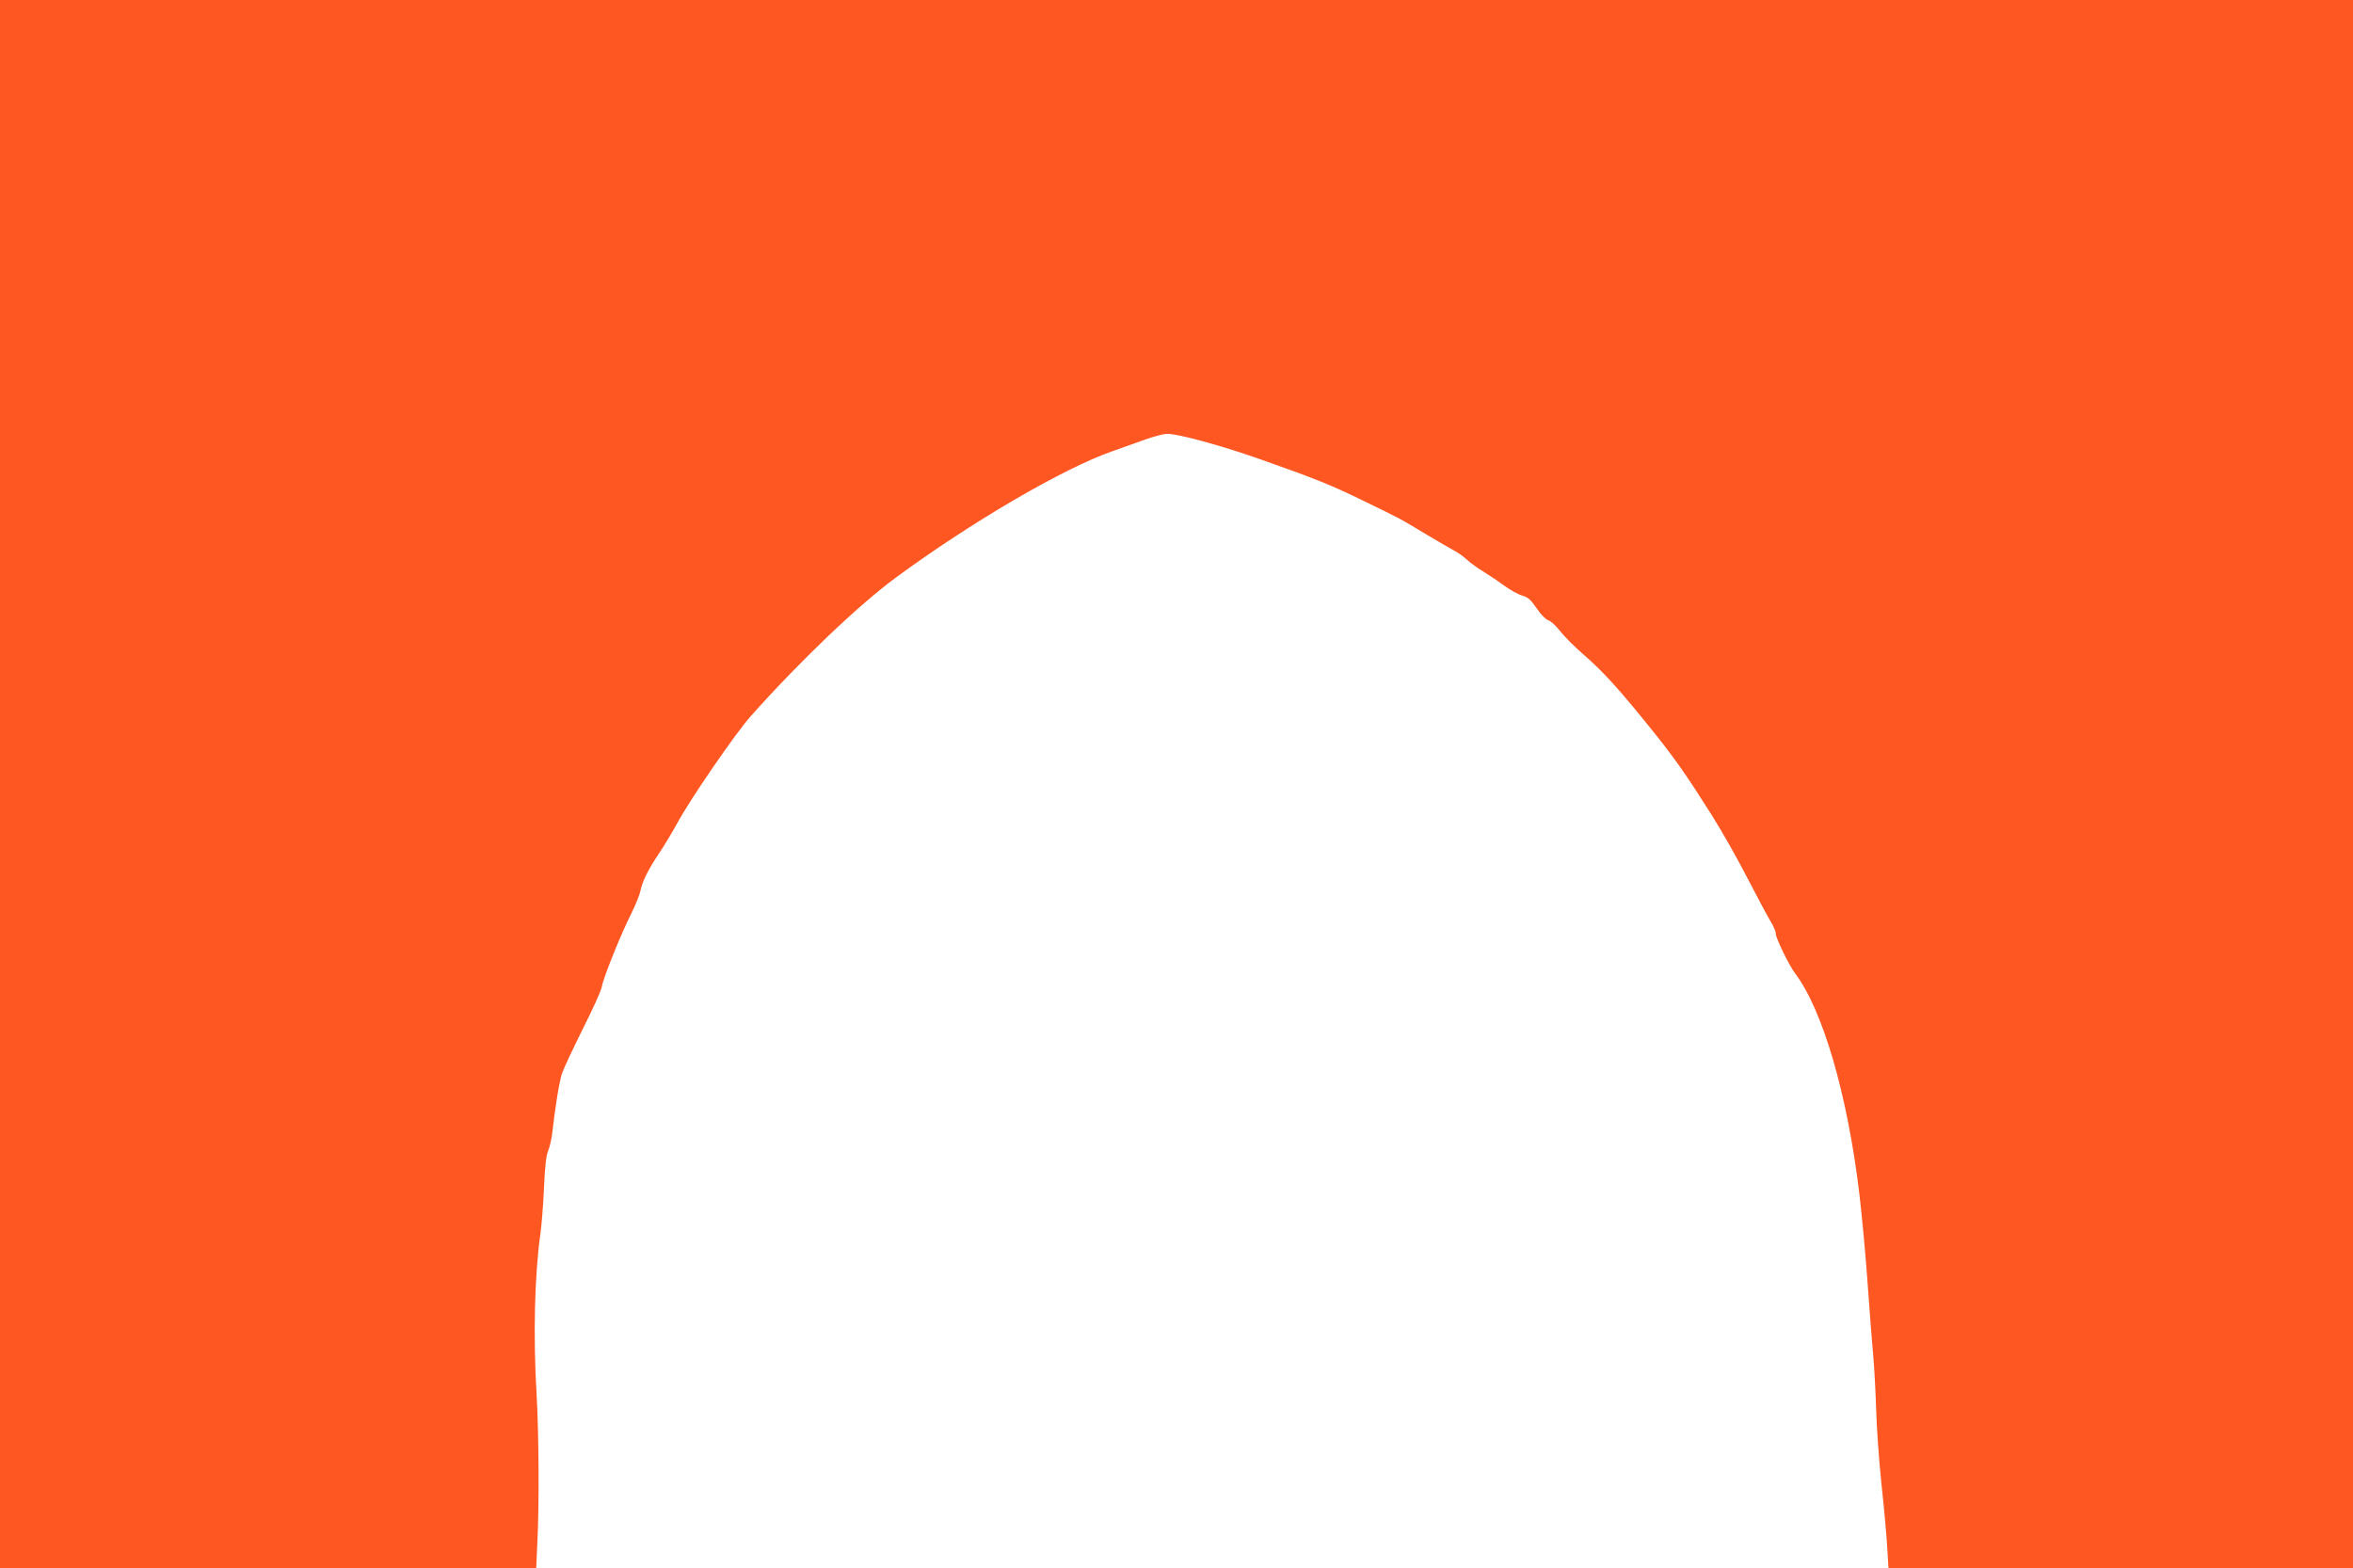
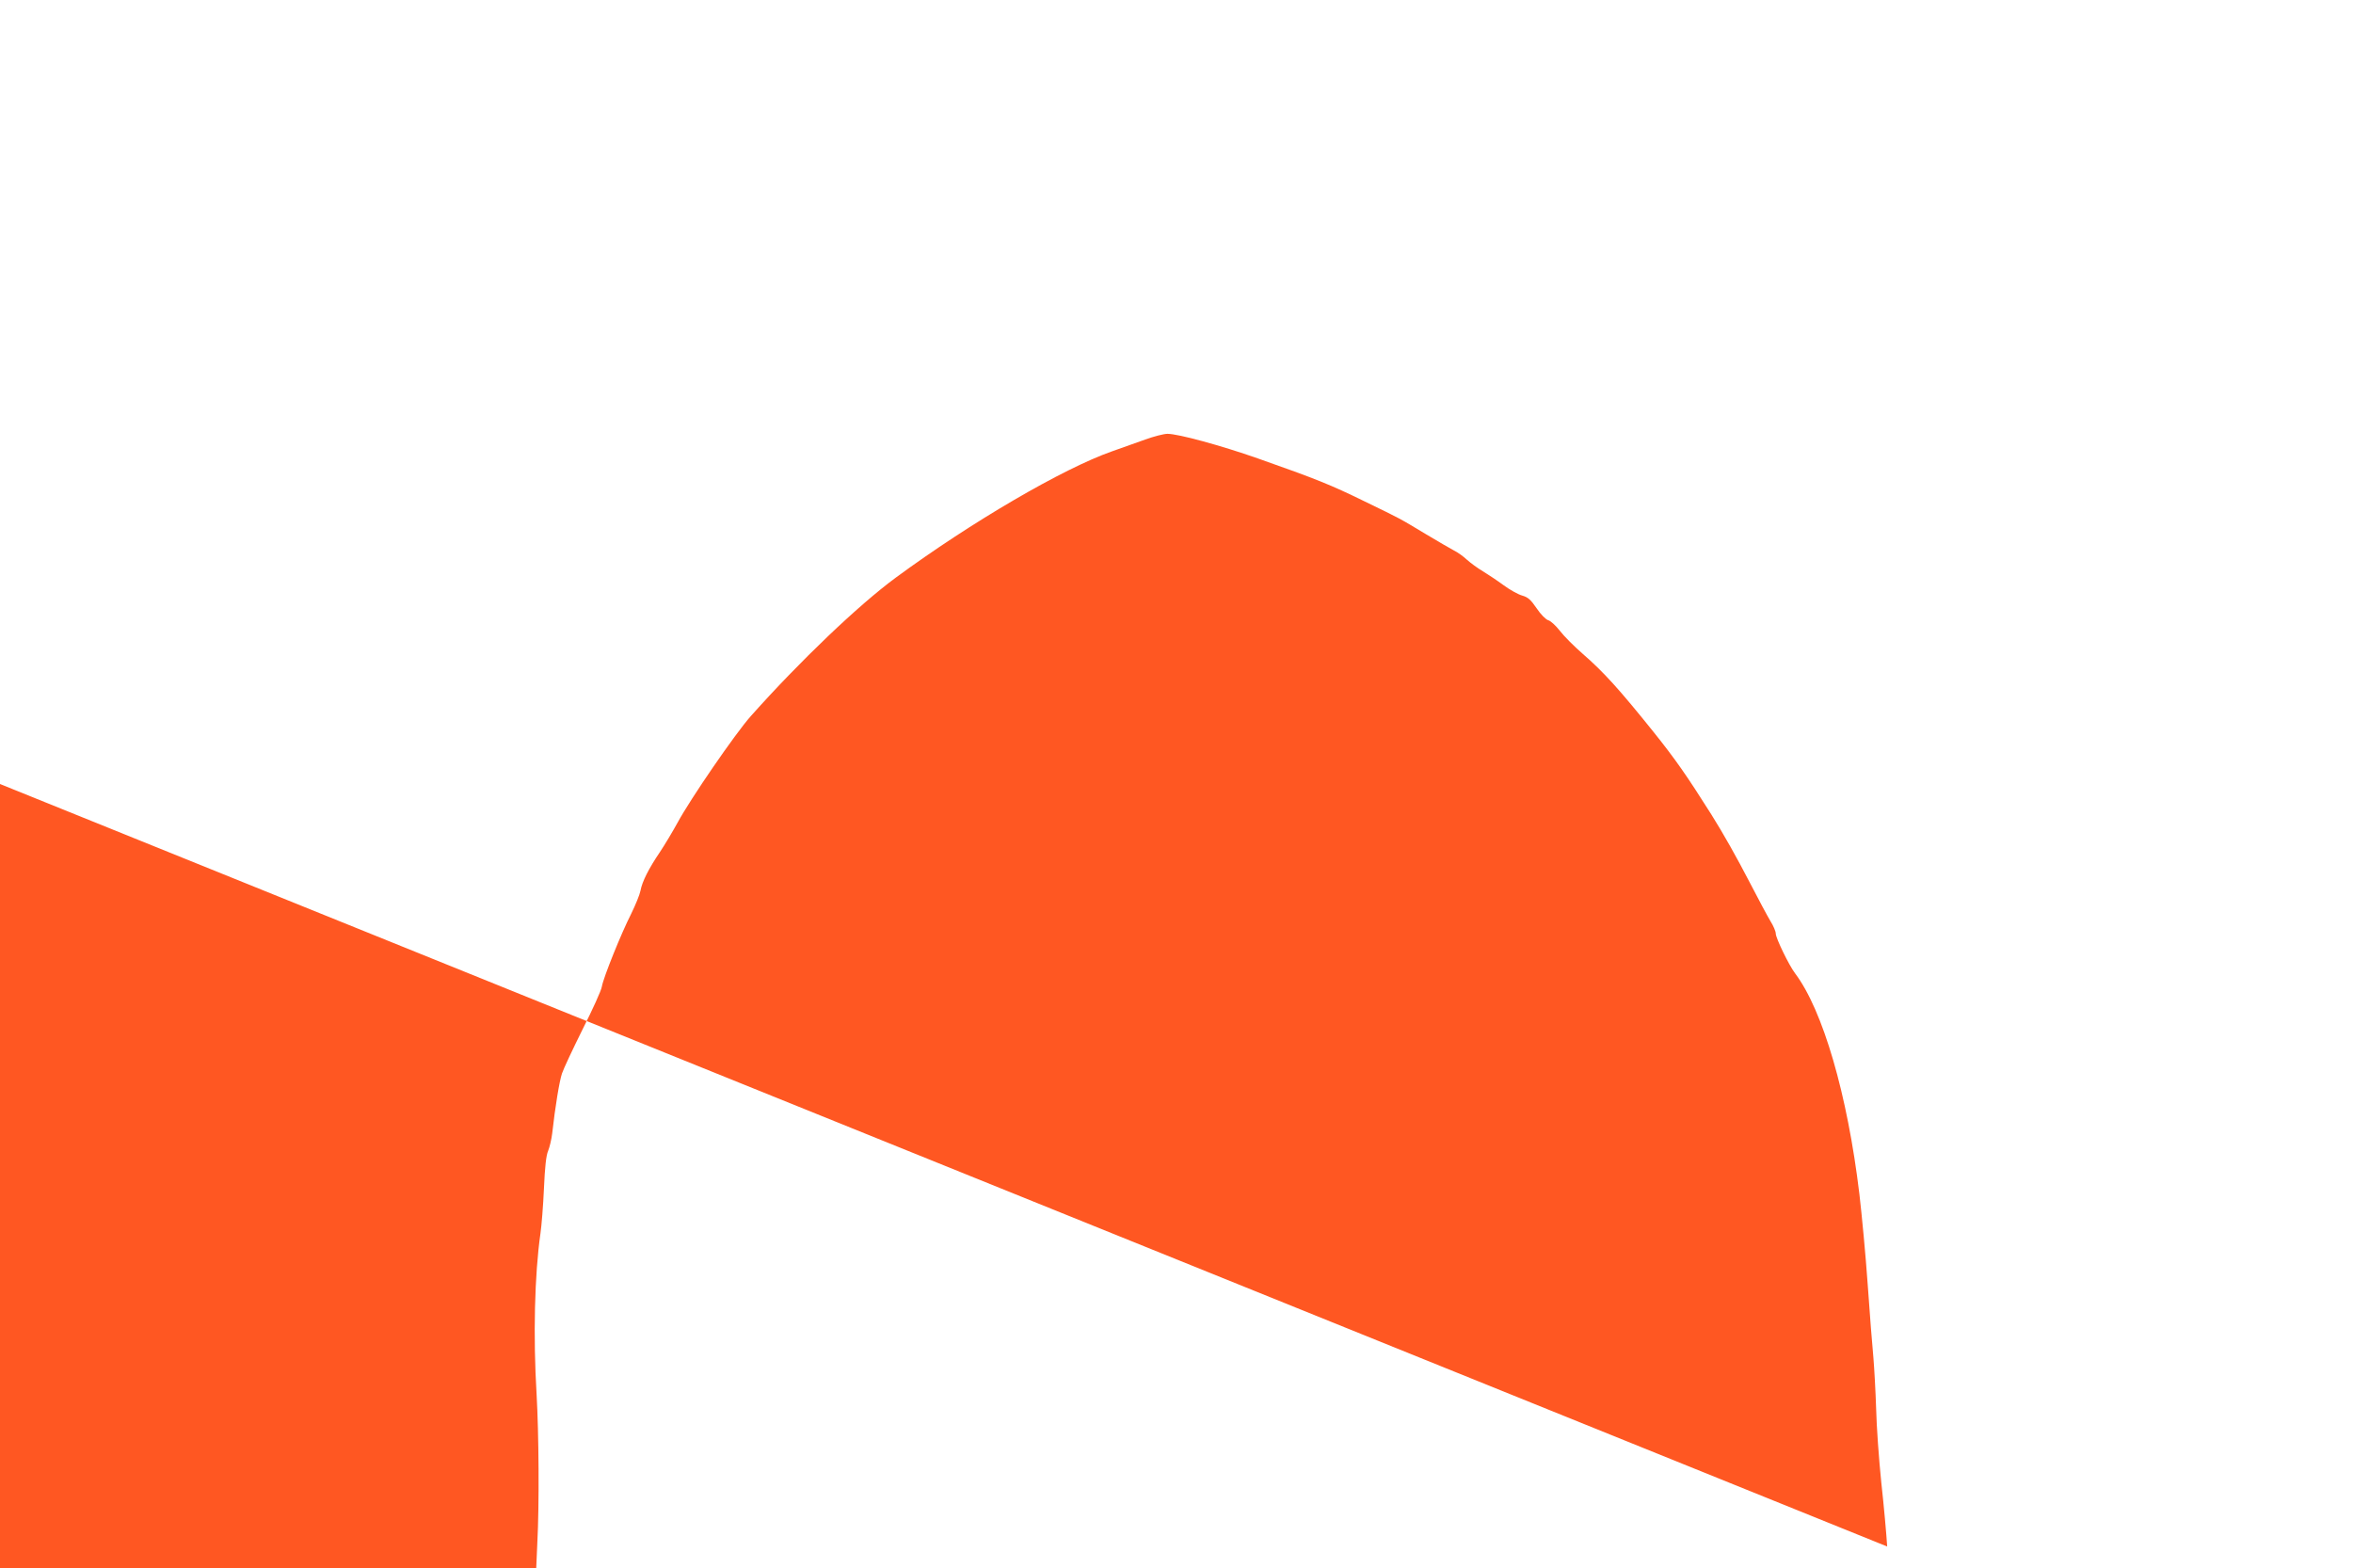
<svg xmlns="http://www.w3.org/2000/svg" version="1.0" width="1280pt" height="853pt" viewBox="0 0 1280 853" preserveAspectRatio="xMidYMid meet">
  <g transform="translate(0,853) scale(0.1,-0.1)" fill="#ff5722" stroke="none">
-     <path d="M0 4265 l0 -4265 1458 0 1459 0 6 137 c11 210 8 597 -4 808 -19 314 -11 652 21 875 6 41 15 152 19 245 5 116 12 181 23 205 8 20 18 62 22 95 16 144 39 283 53 325 8 25 59 133 112 240 54 107 102 212 105 233 9 51 106 291 160 397 23 47 46 103 50 124 9 50 45 121 106 211 26 39 69 111 96 160 69 128 315 486 398 579 269 302 586 604 788 753 412 303 910 594 1178 688 52 19 133 47 180 64 47 17 101 31 121 31 58 0 290 -63 492 -134 318 -112 395 -143 577 -232 206 -100 187 -90 337 -180 65 -39 134 -79 153 -89 19 -9 51 -32 70 -50 19 -17 58 -46 87 -63 28 -17 79 -51 113 -76 34 -25 79 -50 101 -56 31 -9 46 -22 78 -69 22 -33 50 -61 63 -65 13 -3 41 -29 63 -57 22 -29 78 -85 125 -126 114 -99 198 -192 386 -426 117 -146 181 -238 313 -447 66 -105 139 -235 209 -370 47 -91 98 -186 113 -211 16 -25 29 -56 29 -68 0 -24 71 -171 105 -216 151 -200 285 -659 350 -1202 13 -111 34 -332 45 -490 11 -158 25 -337 31 -398 5 -60 12 -186 15 -280 2 -93 15 -273 28 -400 14 -126 28 -283 32 -348 l7 -117 1263 0 1264 0 0 4265 0 4265 -6400 0 -6400 0 0 -4265z" />
+     <path d="M0 4265 l0 -4265 1458 0 1459 0 6 137 c11 210 8 597 -4 808 -19 314 -11 652 21 875 6 41 15 152 19 245 5 116 12 181 23 205 8 20 18 62 22 95 16 144 39 283 53 325 8 25 59 133 112 240 54 107 102 212 105 233 9 51 106 291 160 397 23 47 46 103 50 124 9 50 45 121 106 211 26 39 69 111 96 160 69 128 315 486 398 579 269 302 586 604 788 753 412 303 910 594 1178 688 52 19 133 47 180 64 47 17 101 31 121 31 58 0 290 -63 492 -134 318 -112 395 -143 577 -232 206 -100 187 -90 337 -180 65 -39 134 -79 153 -89 19 -9 51 -32 70 -50 19 -17 58 -46 87 -63 28 -17 79 -51 113 -76 34 -25 79 -50 101 -56 31 -9 46 -22 78 -69 22 -33 50 -61 63 -65 13 -3 41 -29 63 -57 22 -29 78 -85 125 -126 114 -99 198 -192 386 -426 117 -146 181 -238 313 -447 66 -105 139 -235 209 -370 47 -91 98 -186 113 -211 16 -25 29 -56 29 -68 0 -24 71 -171 105 -216 151 -200 285 -659 350 -1202 13 -111 34 -332 45 -490 11 -158 25 -337 31 -398 5 -60 12 -186 15 -280 2 -93 15 -273 28 -400 14 -126 28 -283 32 -348 z" />
  </g>
</svg>